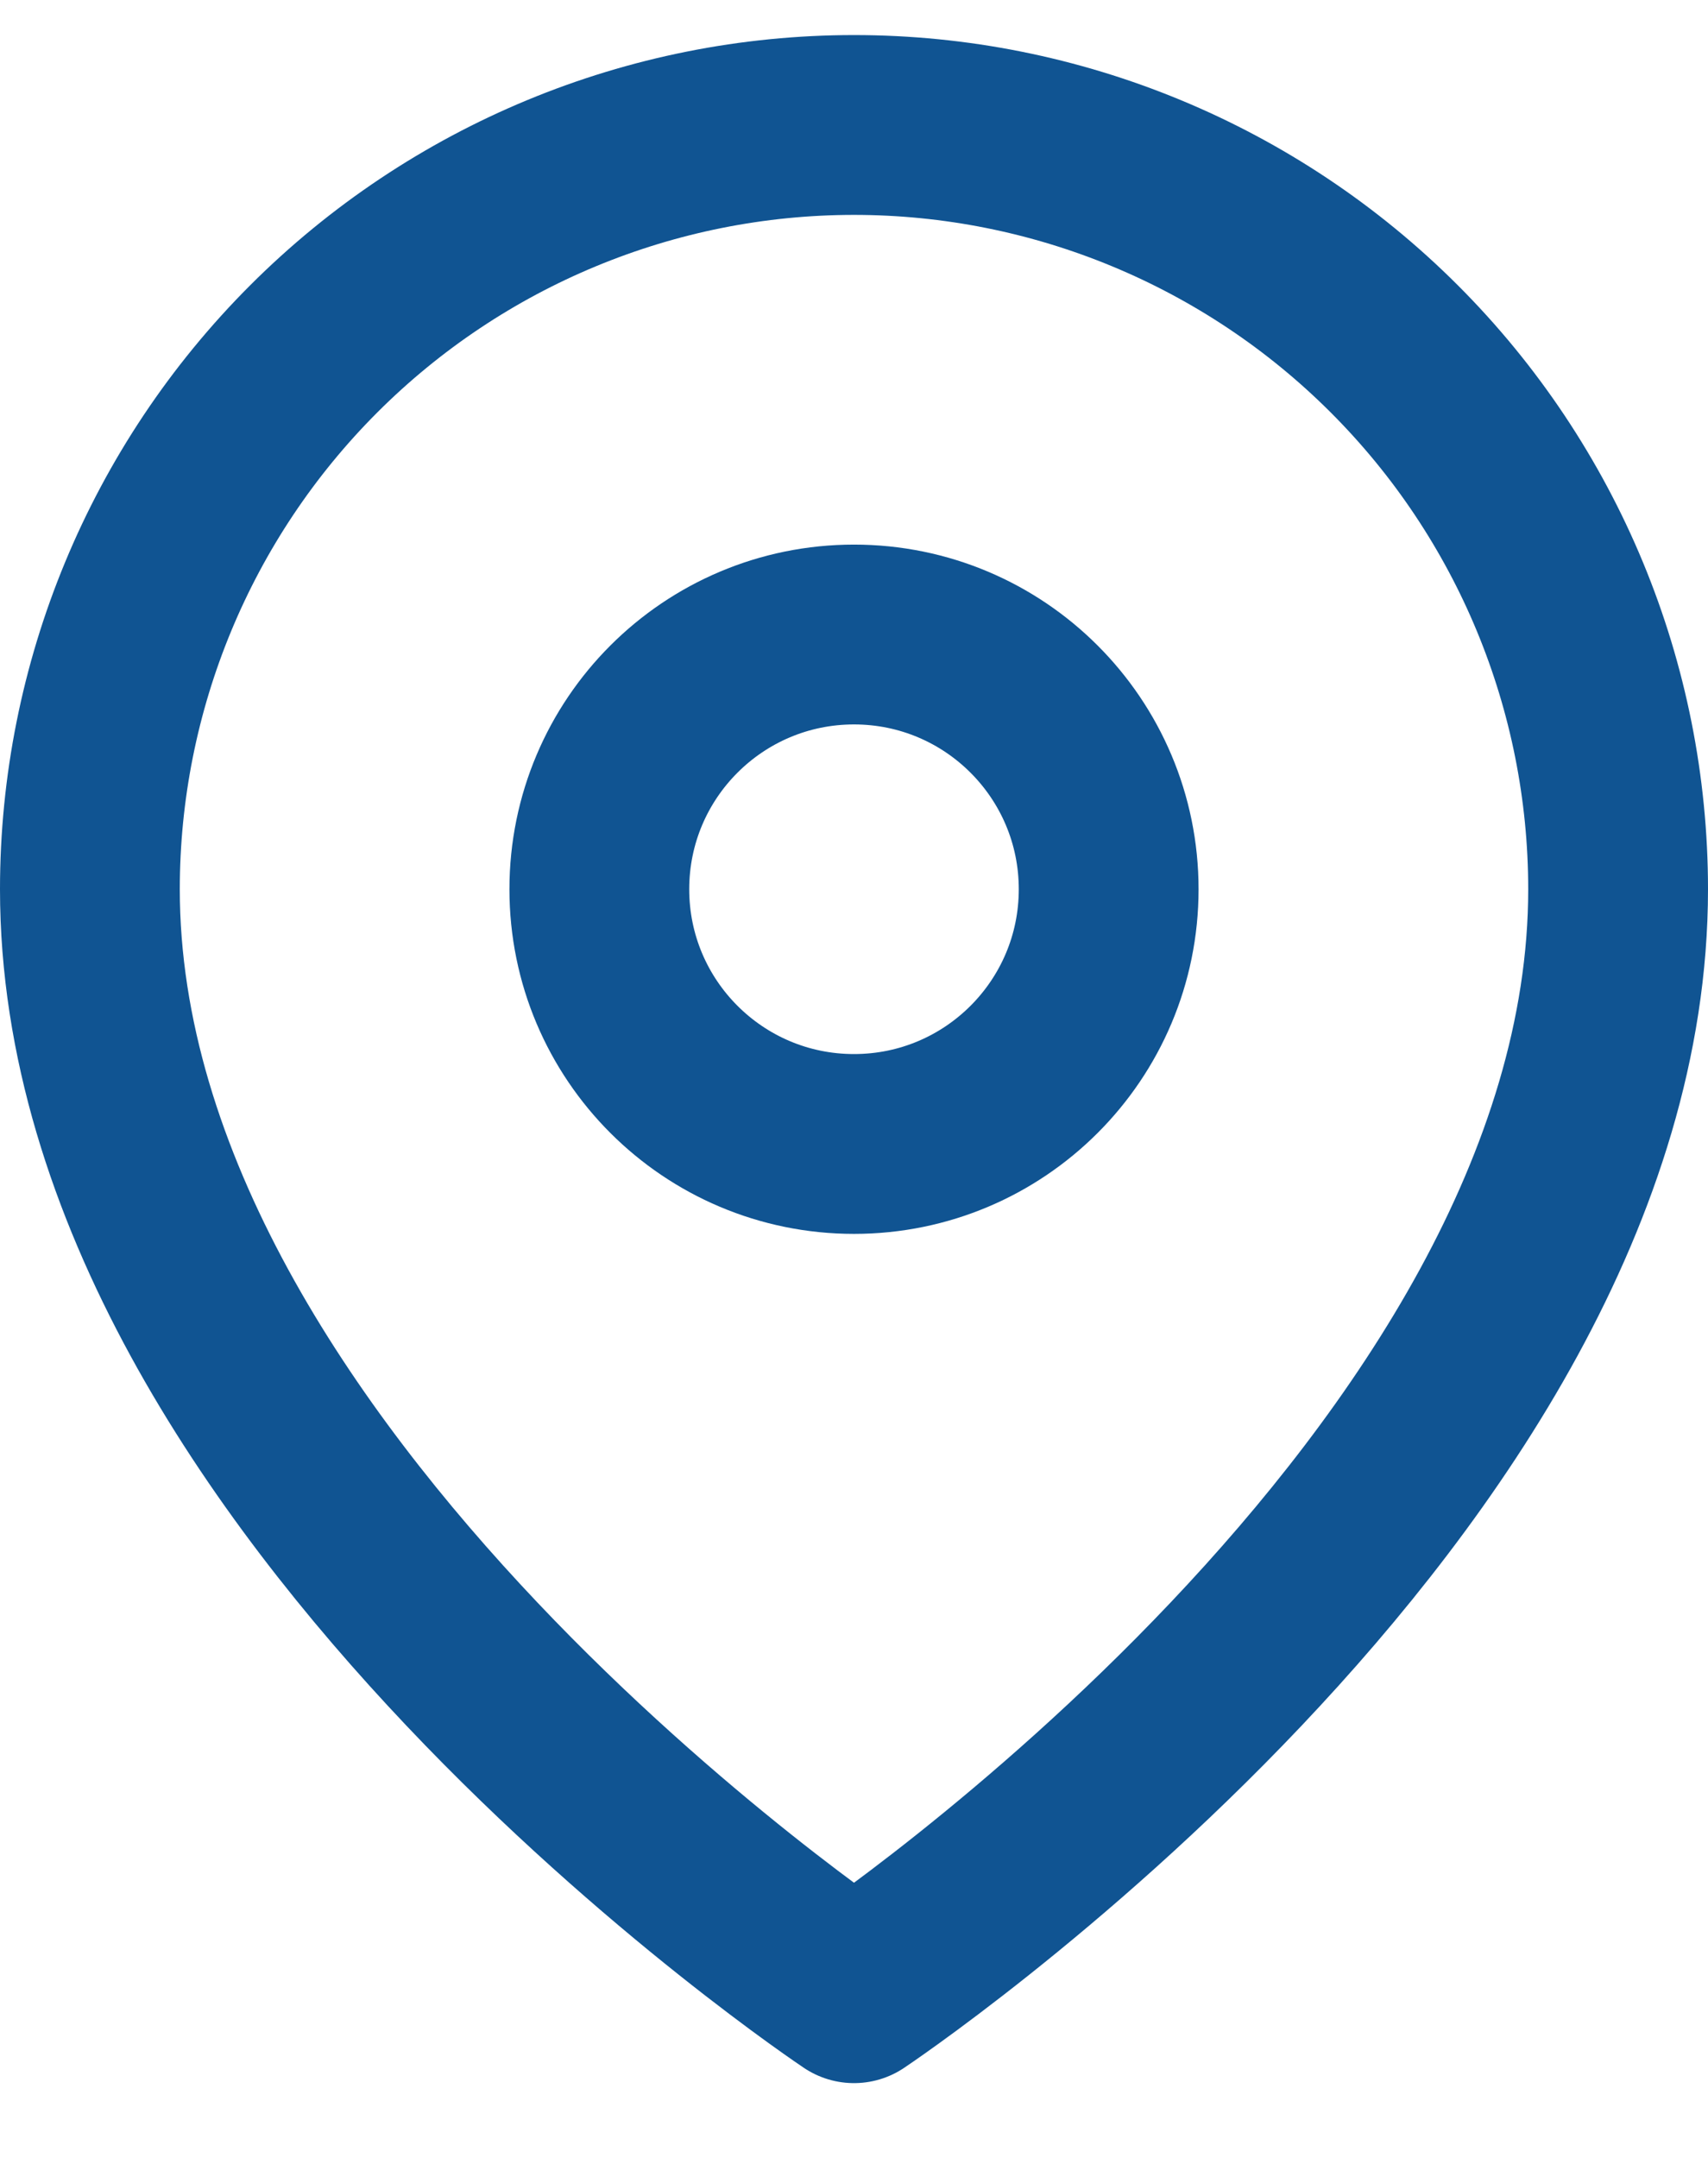
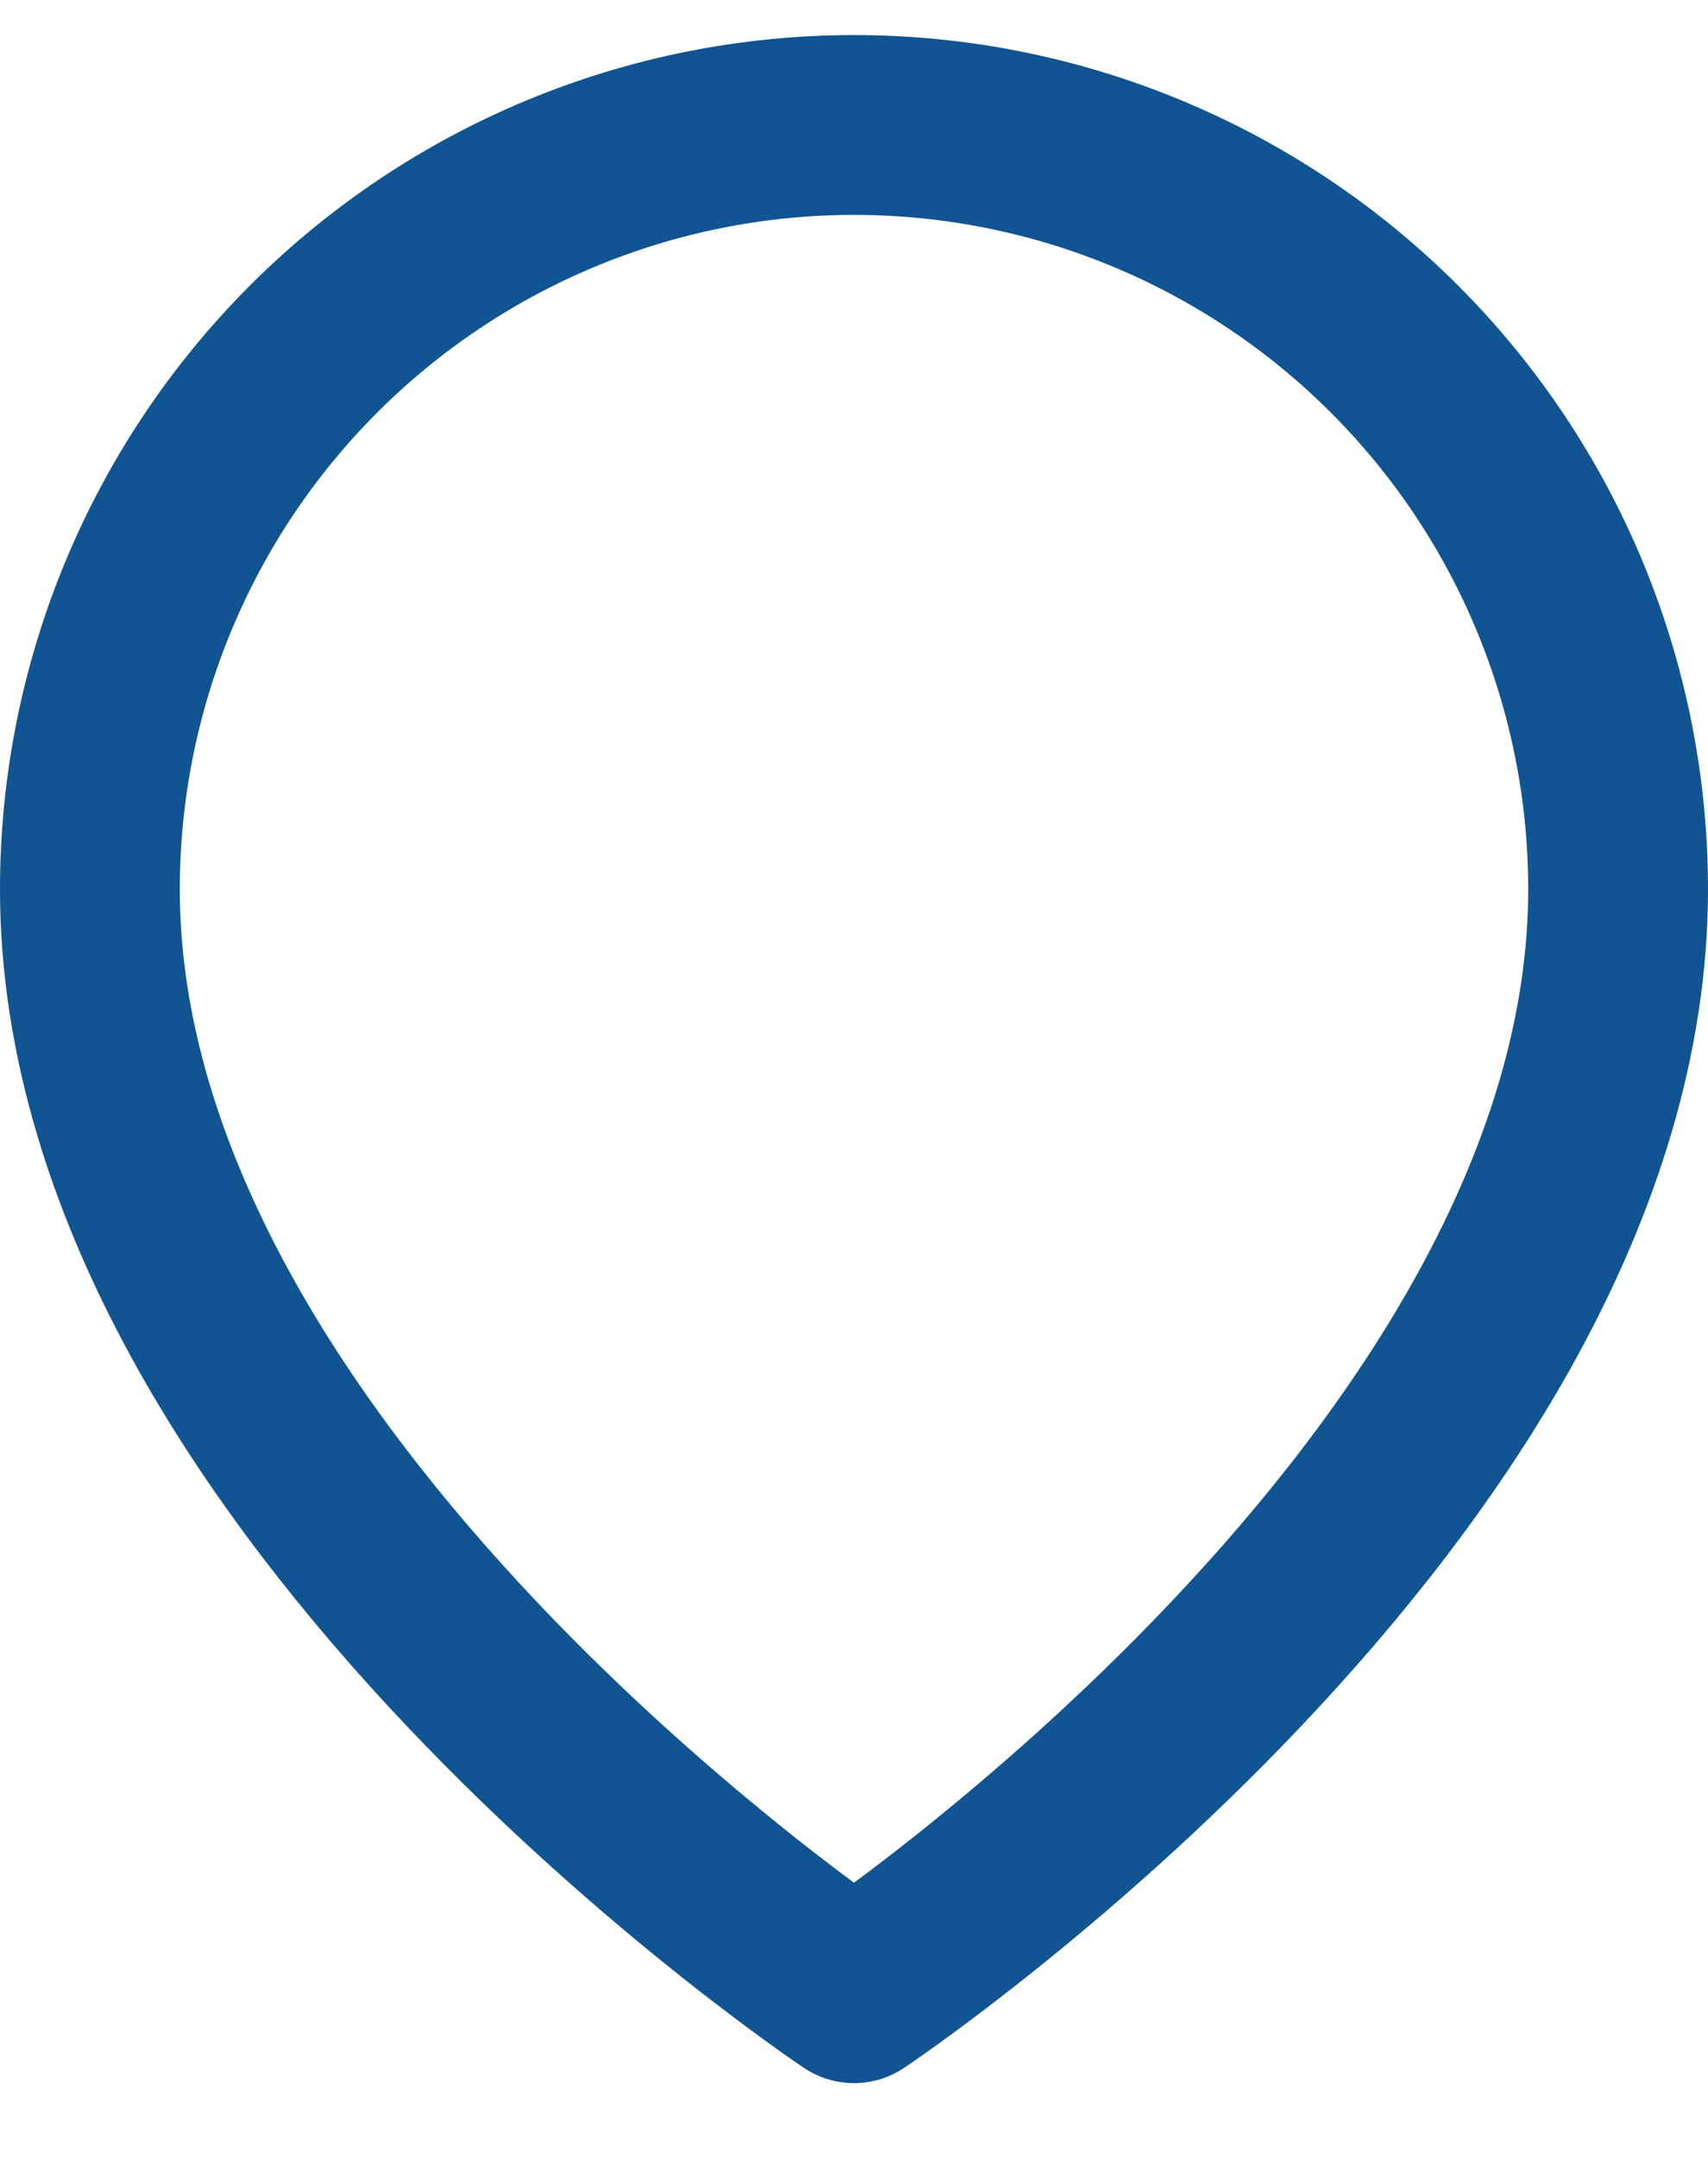
<svg xmlns="http://www.w3.org/2000/svg" width="19" height="24" viewBox="0 0 19 24" fill="none">
  <path d="M18 9.89C18 16.501 9.5 22.168 9.5 22.168C9.5 22.168 1 16.501 1 9.89C1 7.636 1.896 5.474 3.49 3.88C5.084 2.286 7.246 1.39 9.5 1.39C11.754 1.39 13.916 2.286 15.51 3.88C17.105 5.474 18 7.636 18 9.89Z" stroke="#105492" stroke-width="2" stroke-linecap="round" stroke-linejoin="round" />
-   <path d="M9.5 12.723C11.065 12.723 12.333 11.455 12.333 9.89C12.333 8.325 11.065 7.057 9.5 7.057C7.935 7.057 6.667 8.325 6.667 9.89C6.667 11.455 7.935 12.723 9.5 12.723Z" stroke="#105492" stroke-width="2" stroke-linecap="round" stroke-linejoin="round" />
</svg>